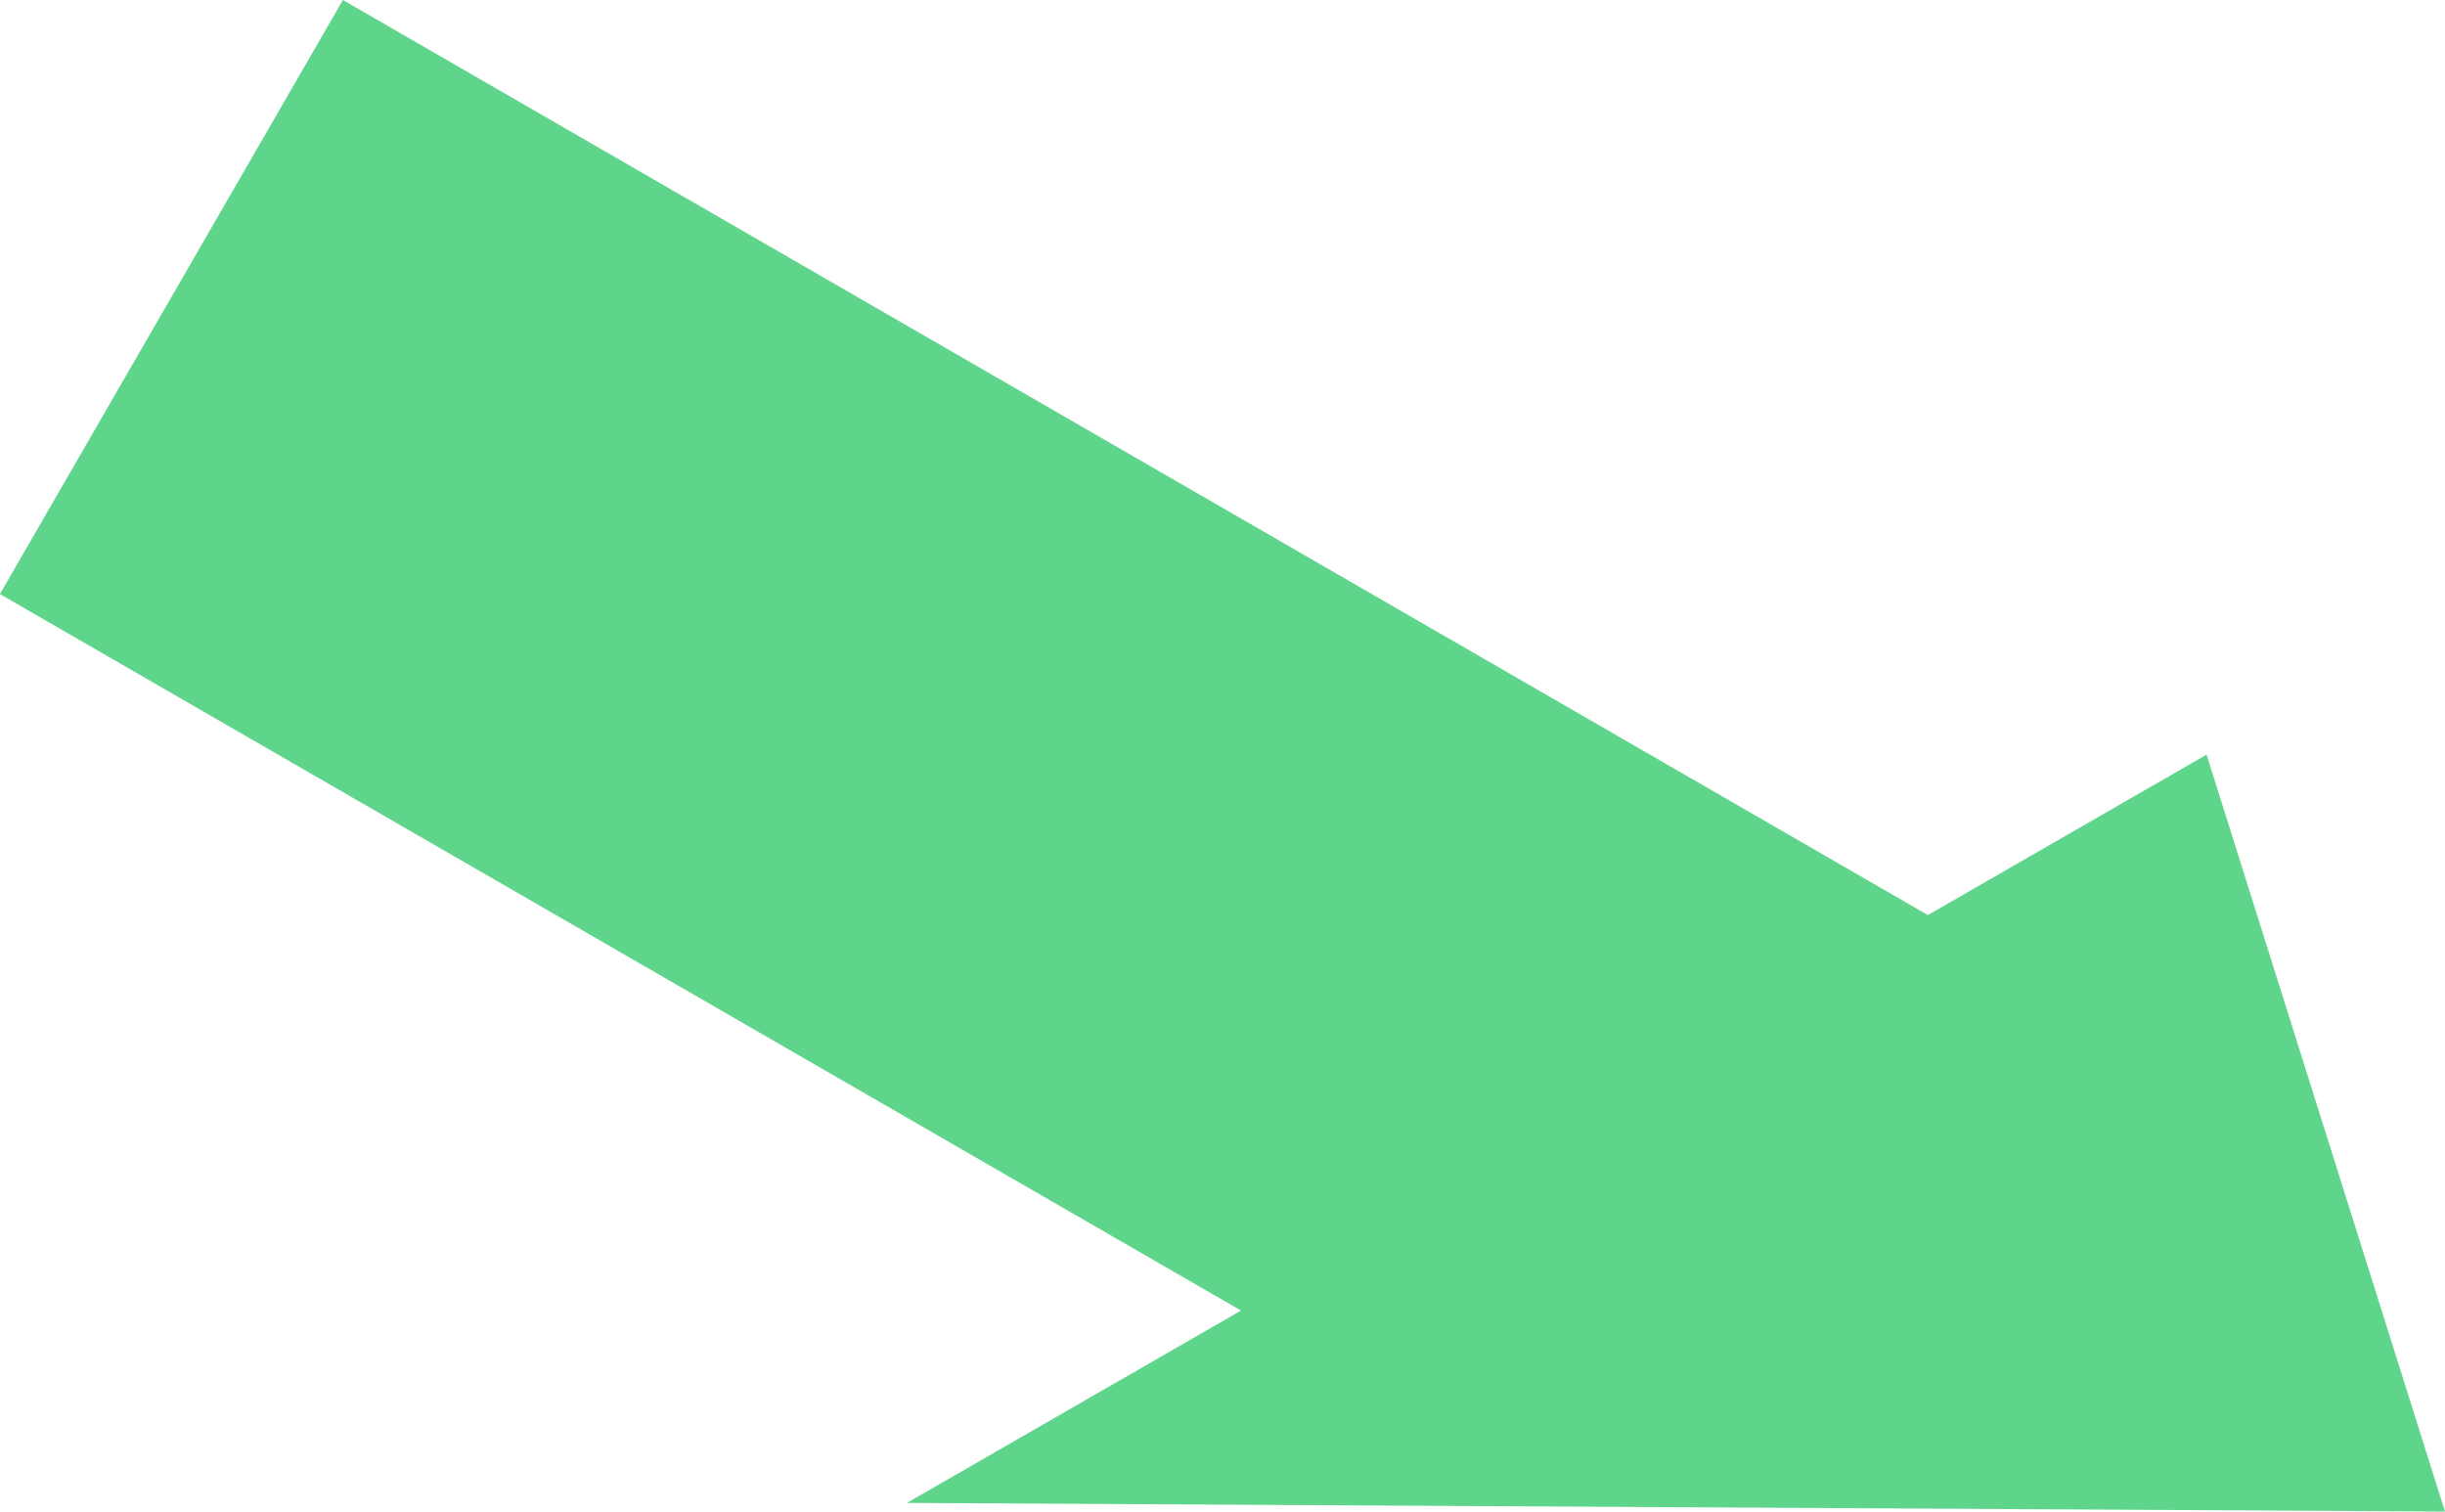
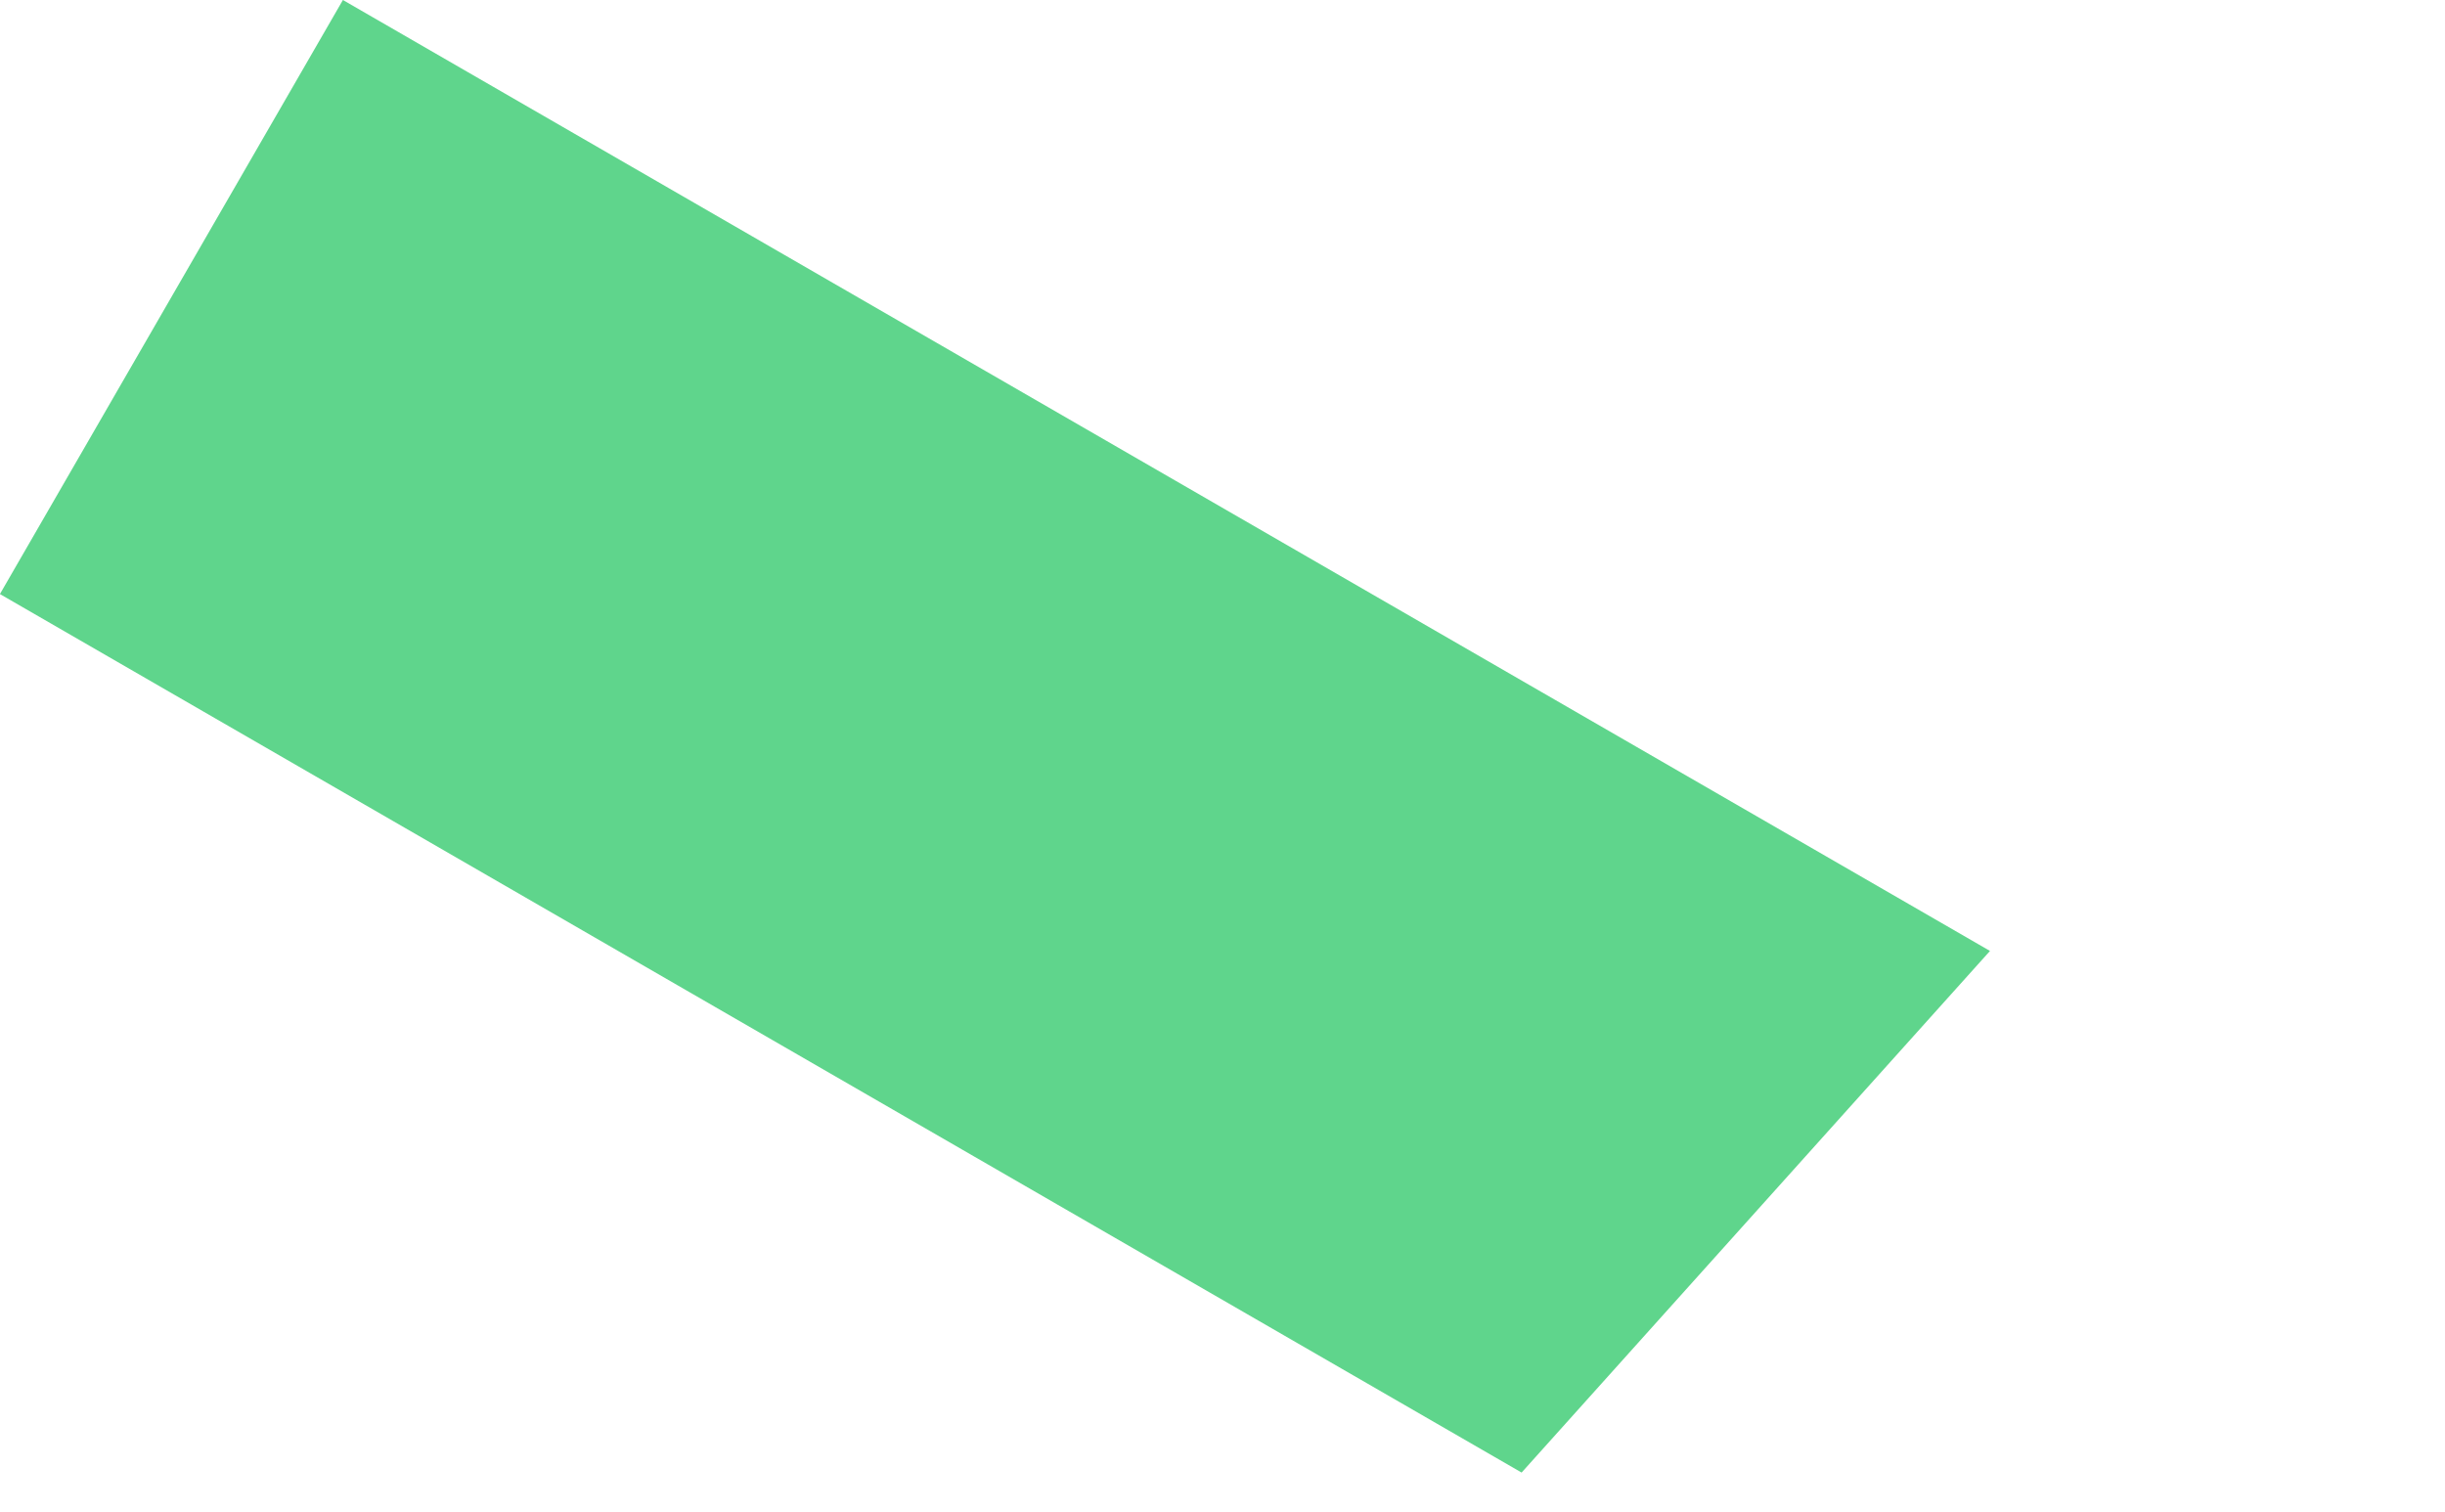
<svg xmlns="http://www.w3.org/2000/svg" width="141.236" height="87.315" viewBox="0 0 141.236 87.315">
  <g id="グループ_12596" data-name="グループ 12596" transform="translate(-678.262 -792.581)">
    <path id="パス_9597" data-name="パス 9597" d="M875.311,1005.194l-87.9-50.746,19.812-34.316,95.144,54.931Z" transform="translate(-109.153 -127.551)" fill="#5fd58c" />
-     <path id="パス_9598" data-name="パス 9598" d="M937.082,1014.462l-13.774-43.724-75.071,43.223Z" transform="translate(-117.584 -134.566)" fill="#5fd58c" />
  </g>
</svg>